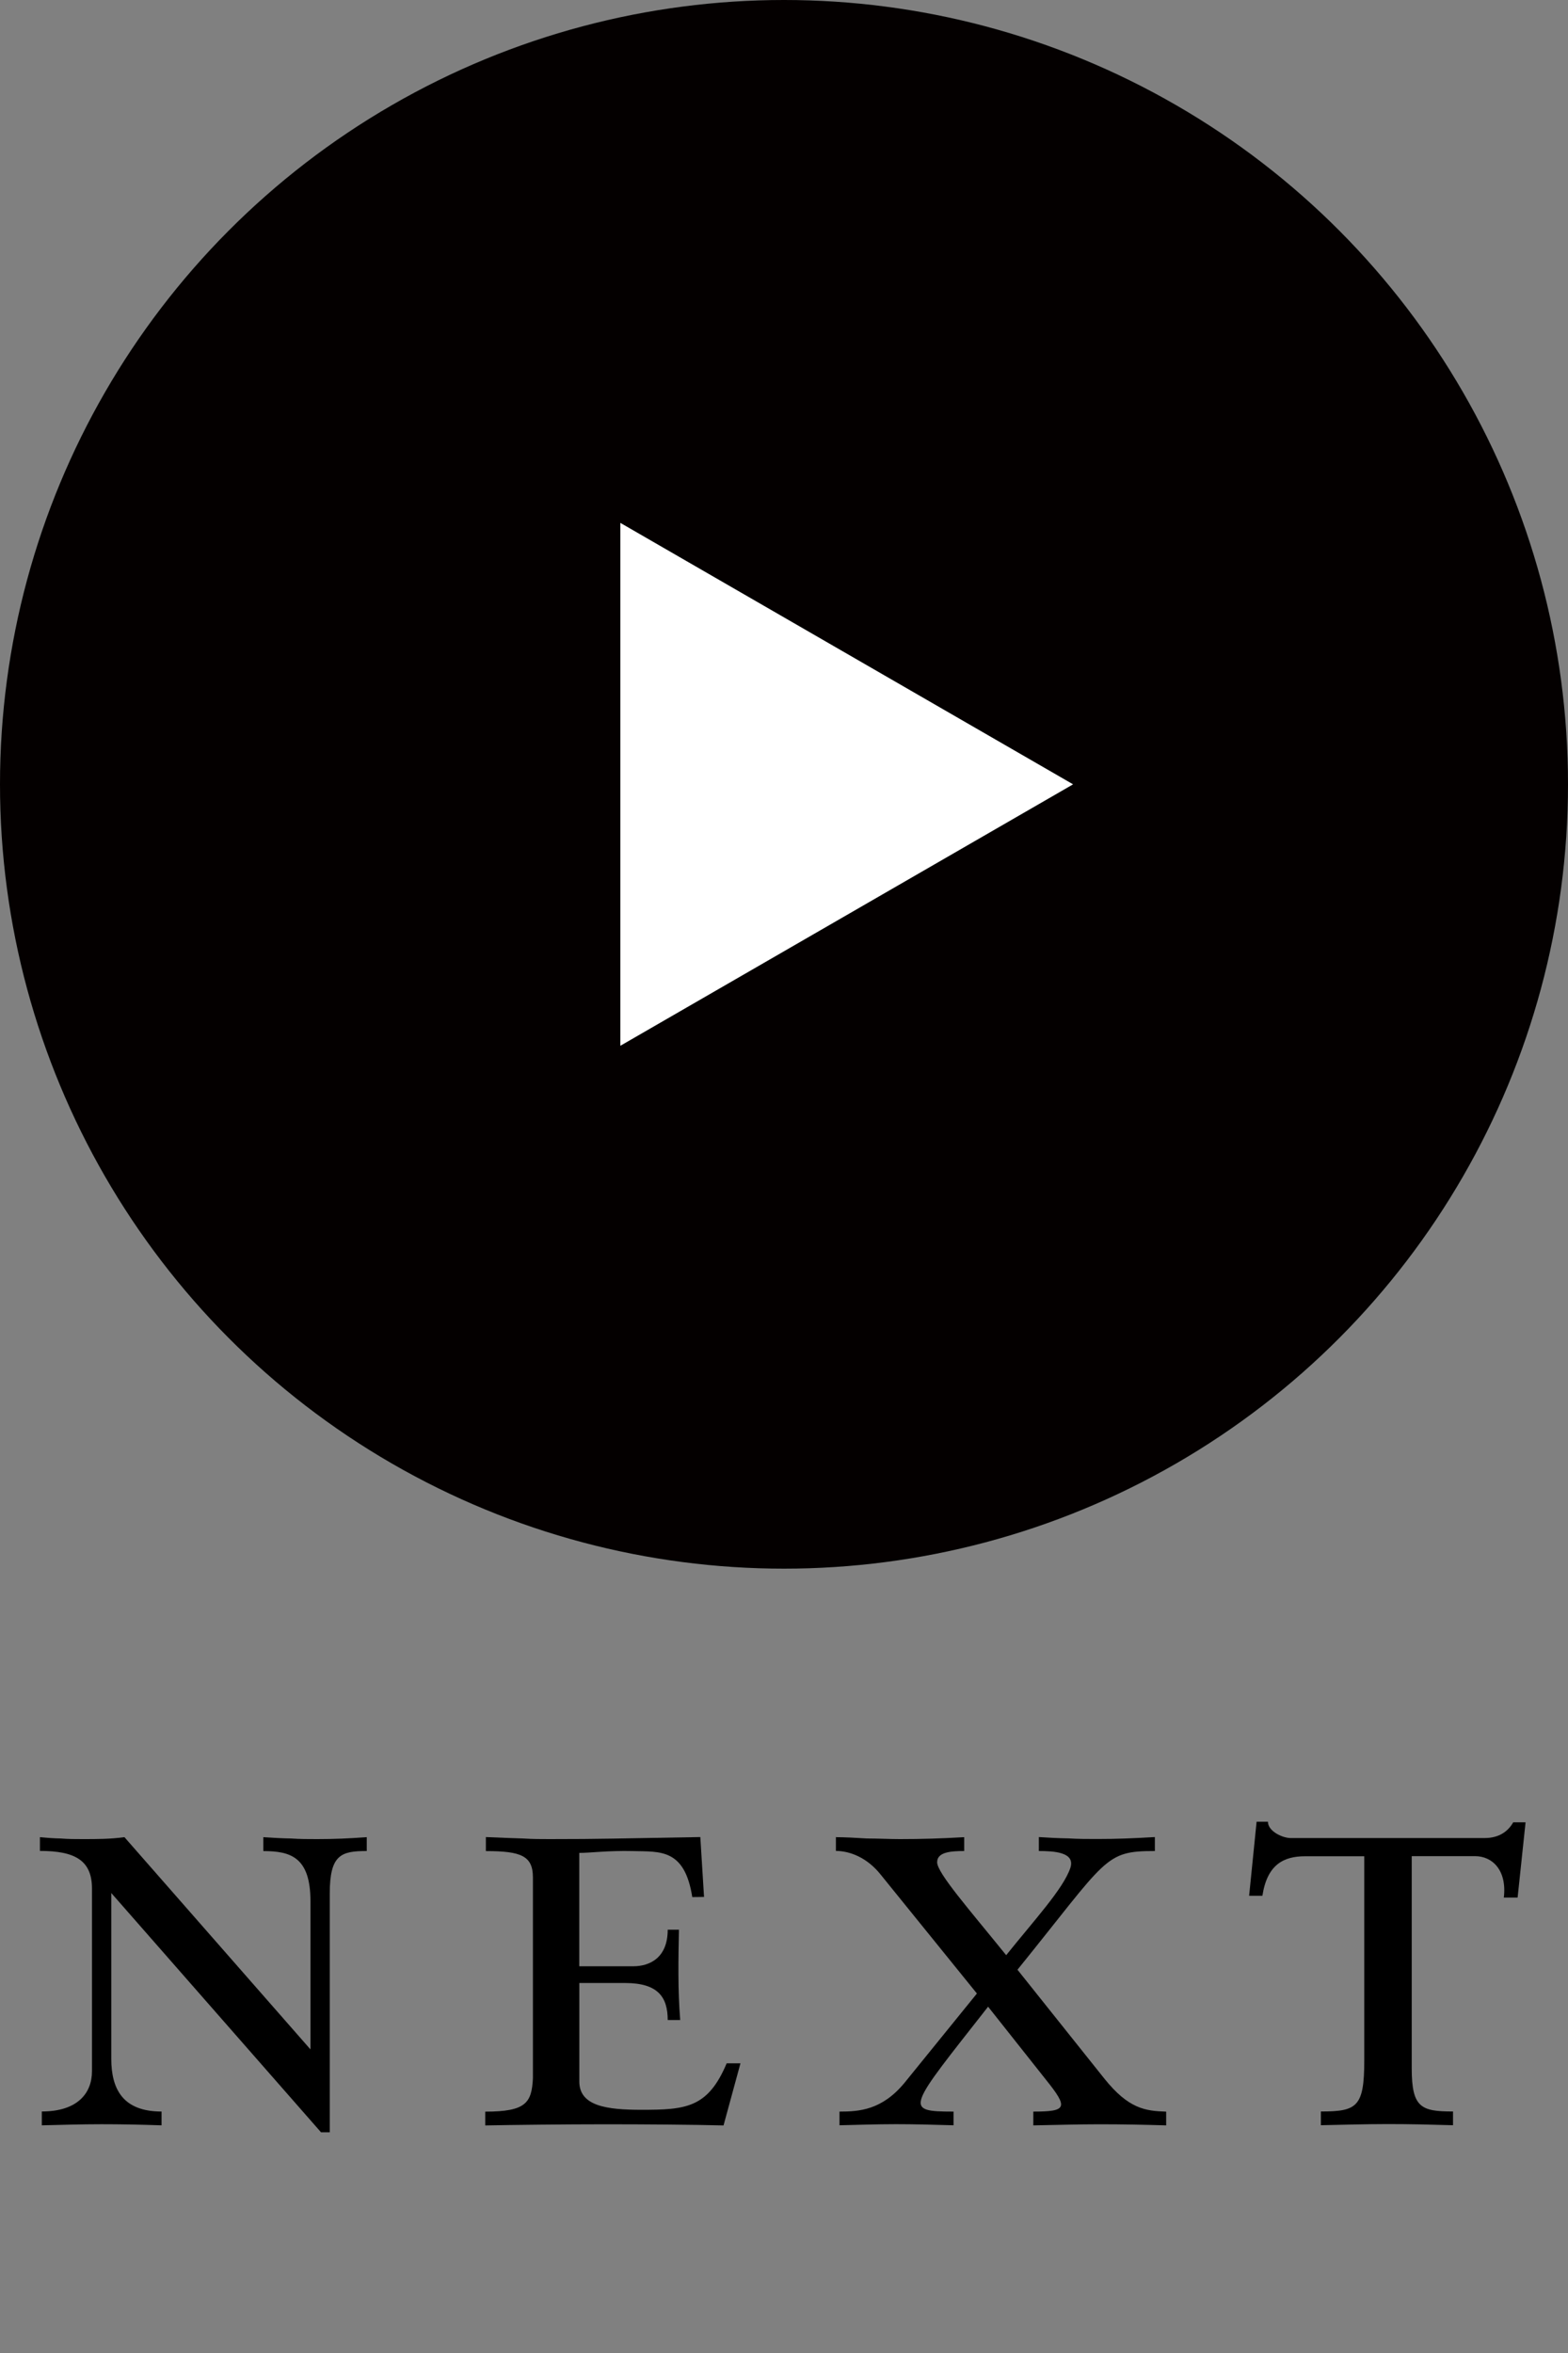
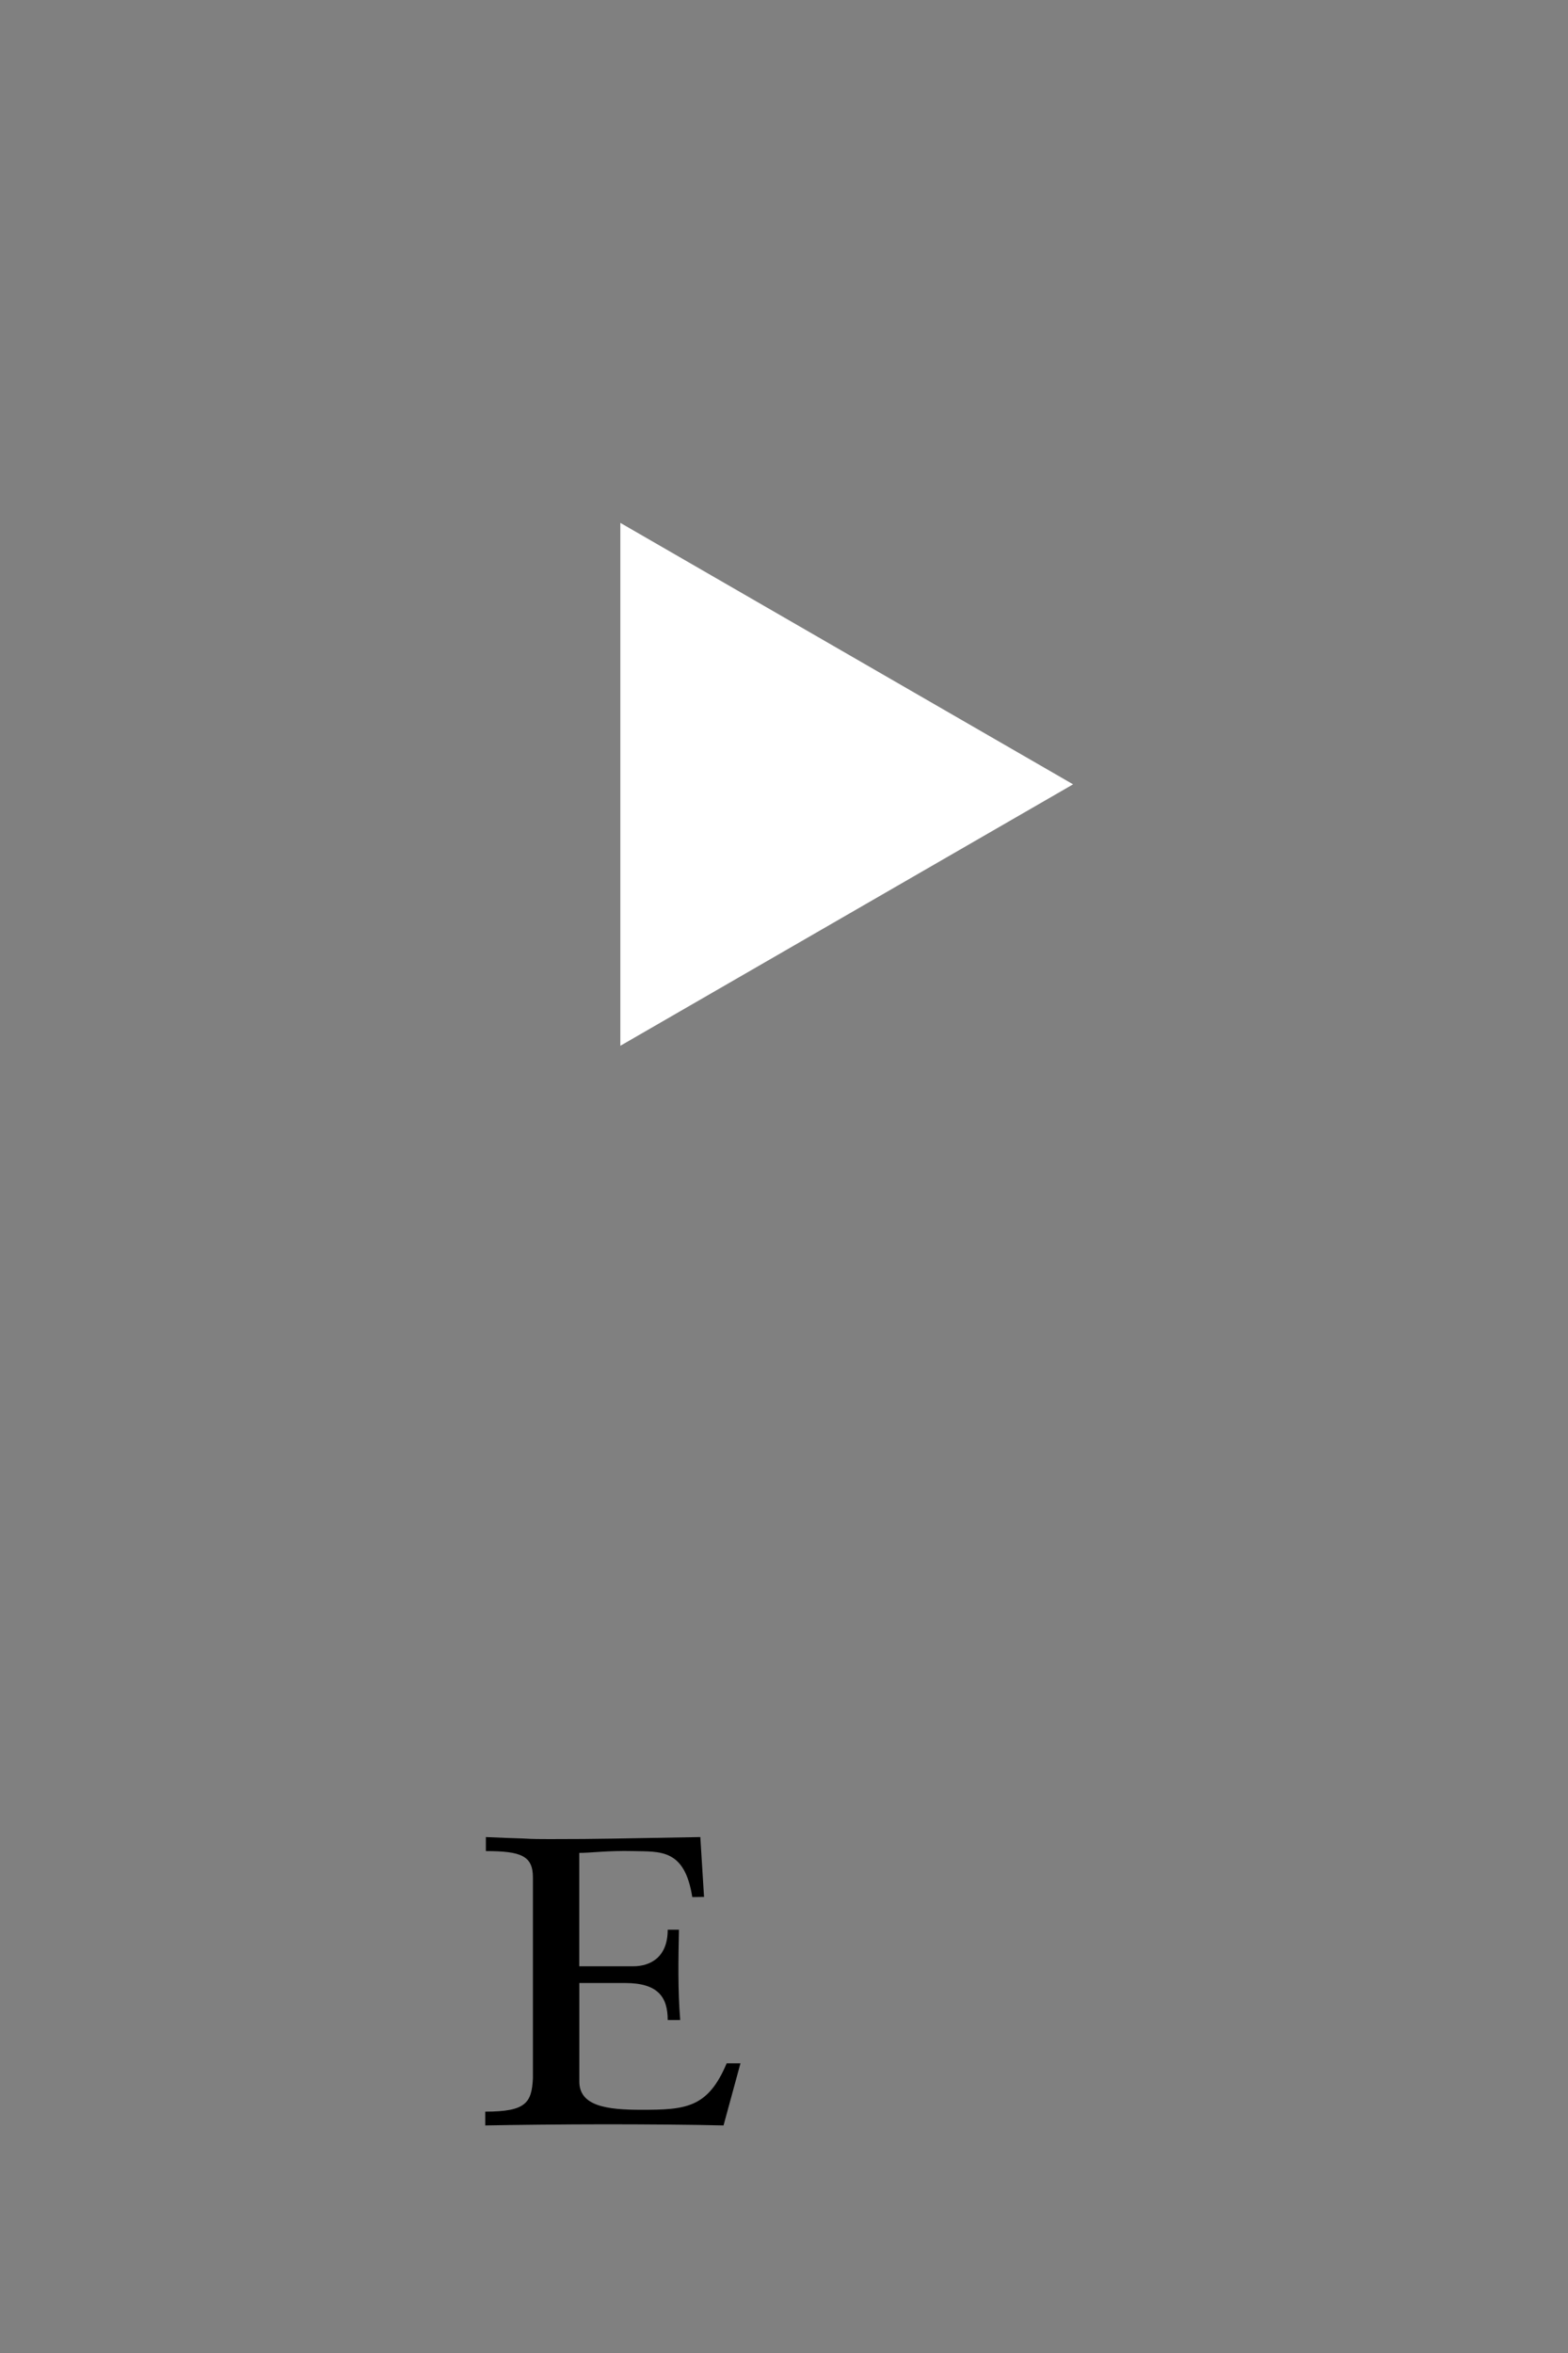
<svg xmlns="http://www.w3.org/2000/svg" version="1.1" id="レイヤー_1" x="0px" y="0px" width="30px" height="45px" viewBox="0 0 30 45" enable-background="new 0 0 30 45" xml:space="preserve">
  <rect x="0" y="0" width="30" height="45" fill="#808080" stroke="none" />
  <g>
-     <circle fill="#040000" cx="15" cy="15" r="15" />
-   </g>
+     </g>
  <polygon fill="#FFFFFF" points="11.869,20 20.531,15 11.869,10 " />
-   <path d="M0.764,35.135c0.12,0.012,0.264,0.023,0.396,0.025c0.144,0.012,0.288,0.012,0.42,0.012c0.275,0,0.525,0,0.801-0.037  l3.559,4.059v-2.832c0-0.84-0.373-0.961-0.902-0.961v-0.266c0.18,0.012,0.361,0.023,0.529,0.025  c0.169,0.012,0.337,0.012,0.504,0.012c0.322,0,0.598-0.012,0.946-0.037V35.4c-0.492,0-0.708,0.07-0.708,0.815v4.564H6.142  l-4.013-4.576v3.169c0,0.604,0.241,1.01,0.962,1.01v0.264c-0.421-0.014-0.77-0.021-1.152-0.021c-0.383,0-0.754,0.012-1.139,0.021  v-0.265c0.684,0,0.96-0.35,0.96-0.771V36.12c0-0.541-0.324-0.722-0.996-0.722V35.135z" />
  <path d="M9.296,35.133c0.3,0.012,0.528,0.023,0.708,0.027c0.192,0.012,0.348,0.012,0.516,0.012c0.996,0,1.236-0.012,2.879-0.039  l0.071,1.145l-0.225,0.003c-0.146-0.929-0.614-0.867-1.13-0.88c-0.48-0.012-0.816,0.035-1.032,0.035v2.168h1.032  c0.324,0,0.66-0.168,0.66-0.699h0.215c-0.011,0.565-0.023,1.139,0.024,1.727h-0.239c0-0.433-0.18-0.708-0.815-0.708h-0.876v1.884  c0,0.471,0.528,0.541,1.188,0.541c0.851,0,1.271-0.035,1.631-0.889h0.264l-0.324,1.188c-0.576-0.015-1.511-0.022-2.267-0.022  c-0.768,0-1.8,0.012-2.292,0.022v-0.264c0.78,0,0.888-0.169,0.912-0.637v-3.84c0-0.41-0.216-0.506-0.9-0.506V35.133z" />
-   <path d="M15.982,35.135c0.181,0,0.386,0.012,0.601,0.025c0.218,0,0.435,0.012,0.638,0.012c0.42,0,0.793-0.012,1.227-0.037V35.4  c-0.266,0-0.518,0.022-0.518,0.215c0,0.205,0.612,0.9,1.321,1.777c0.528-0.66,1.095-1.271,1.228-1.67  c0.098-0.3-0.312-0.322-0.603-0.322v-0.267c0.192,0.013,0.386,0.023,0.562,0.025c0.183,0.012,0.373,0.012,0.554,0.012  c0.372,0,0.672-0.012,1.104-0.037V35.4c-0.974,0-0.898,0.131-2.629,2.27l1.657,2.076c0.47,0.589,0.793,0.625,1.188,0.638v0.263  c-0.42-0.013-0.842-0.021-1.271-0.021c-0.42,0-0.814,0.013-1.271,0.021v-0.264c0.646,0,0.674-0.072,0.239-0.613l-1.104-1.393  c-1.525,1.945-1.635,2.006-0.661,2.006v0.262c-0.435-0.012-0.746-0.021-1.104-0.021c-0.359,0-0.77,0.014-1.078,0.021v-0.262  c0.371,0,0.812-0.025,1.246-0.553l1.383-1.705l-1.838-2.27c-0.265-0.336-0.602-0.457-0.86-0.457v-0.265L15.982,35.135L15.982,35.135  z" />
-   <path d="M24.259,34.84c0,0.18,0.275,0.312,0.437,0.312h3.707c0.285,0,0.453-0.133,0.549-0.301h0.236l-0.152,1.439h-0.264  c0.062-0.518-0.215-0.792-0.551-0.792H27.01v4.056c0,0.756,0.18,0.827,0.79,0.827v0.263c-0.454-0.013-0.825-0.022-1.243-0.022  c-0.42,0-0.898,0.014-1.285,0.022v-0.263c0.688,0,0.83-0.084,0.83-0.973V35.5h-1.131c-0.41,0-0.726,0.156-0.818,0.756h-0.254  l0.143-1.416H24.259z" />
</svg>